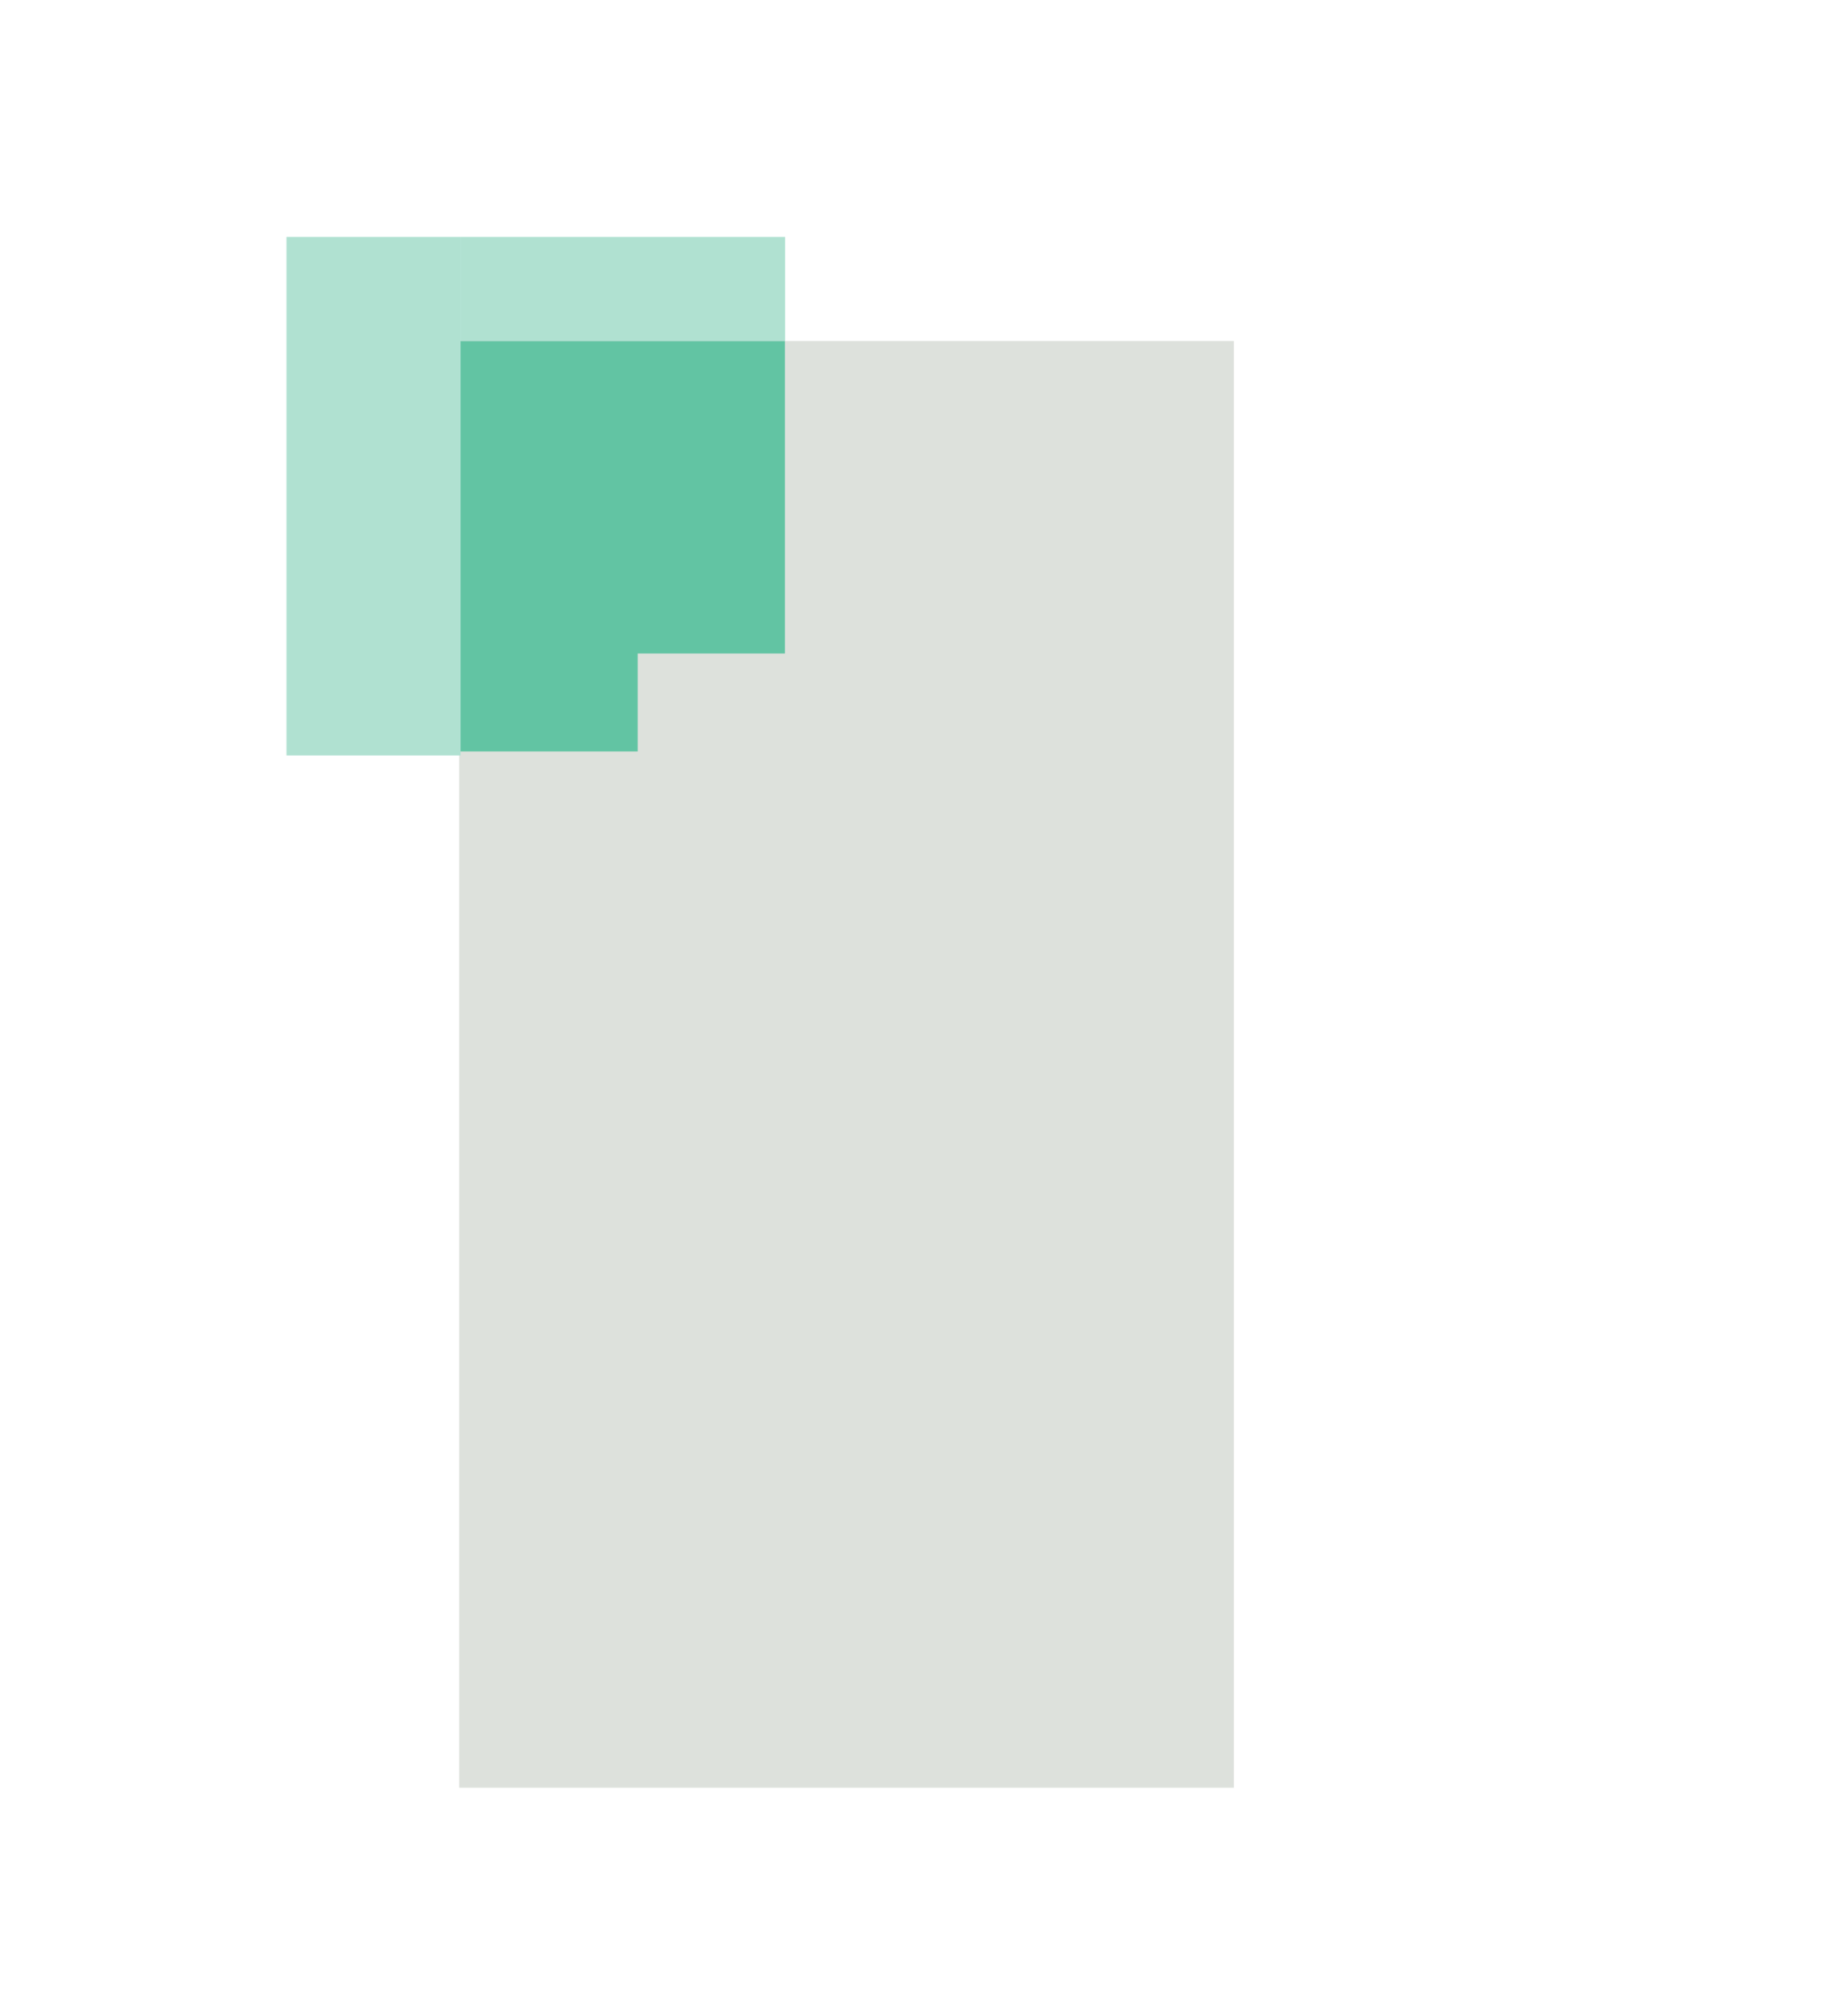
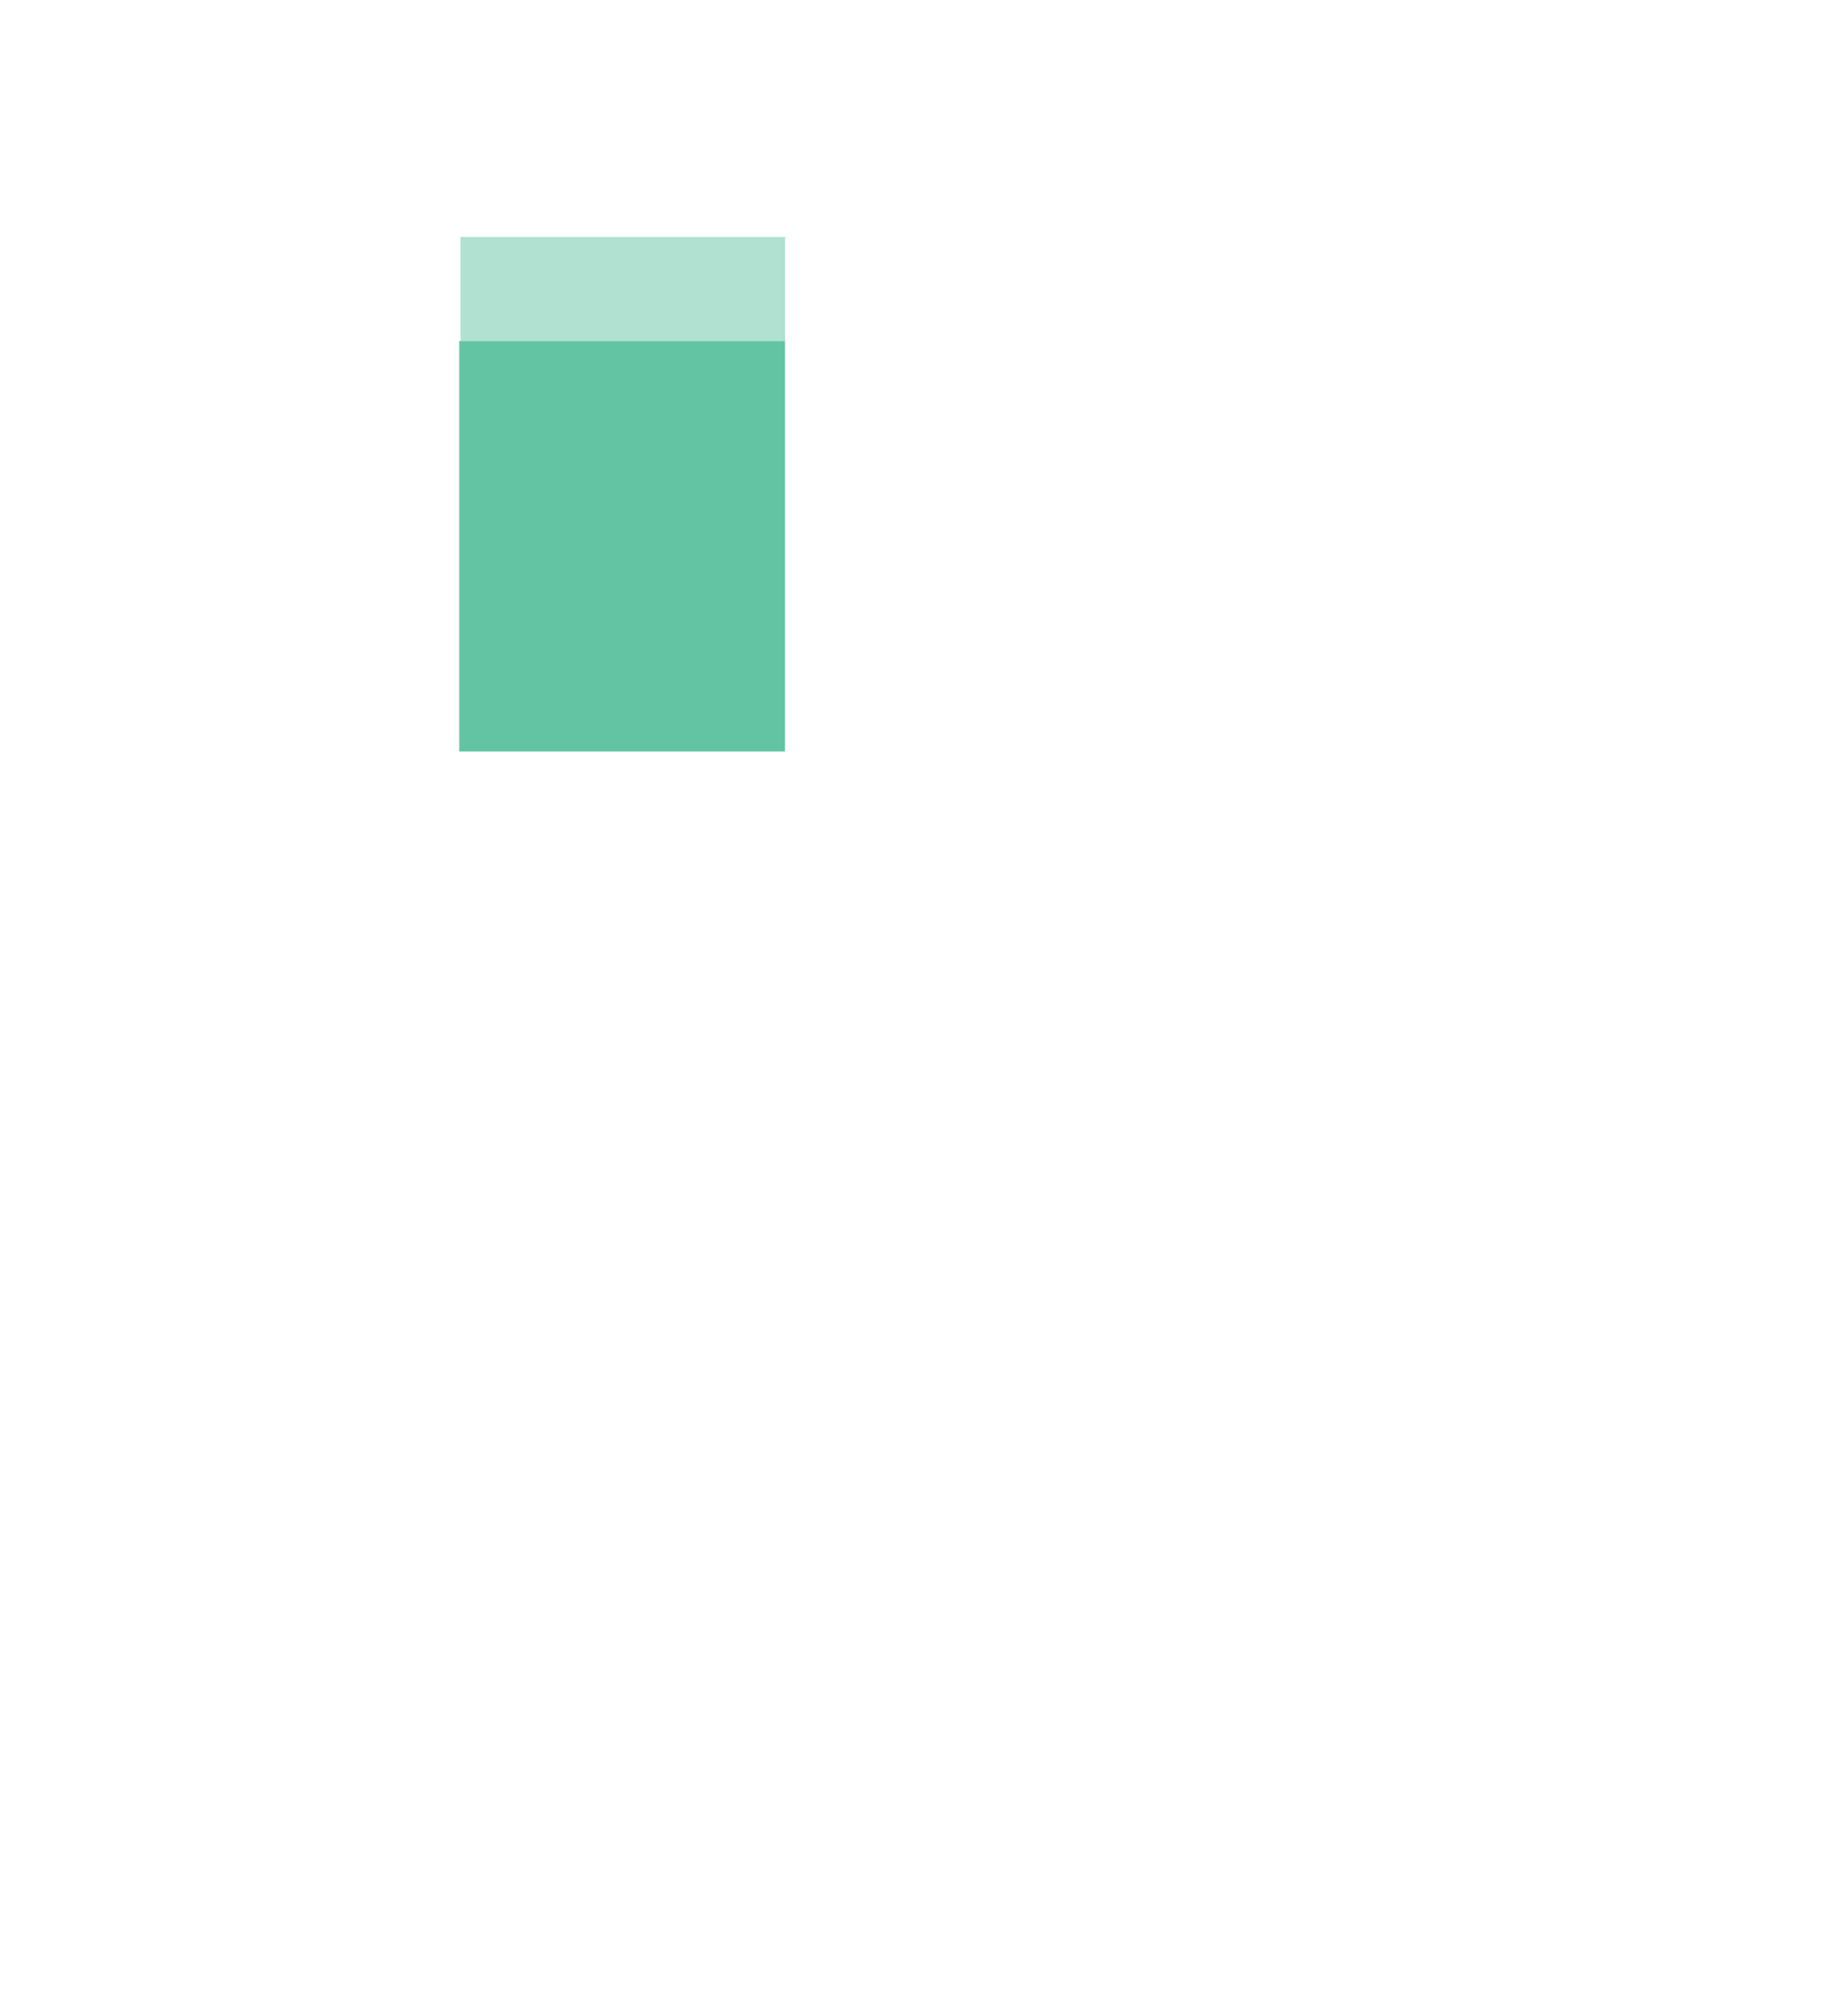
<svg xmlns="http://www.w3.org/2000/svg" id="Vrstva_1" viewBox="0 0 97.14 105.74">
  <defs>
    <style>.cls-1{fill:#b0e1d1;}.cls-2{fill:#dde1dc;}.cls-3{fill:#62c4a3;}</style>
  </defs>
-   <rect class="cls-2" x="24.14" y="17.92" width="40.72" height="76.02" />
  <polygon class="cls-3" points="41.26 17.92 24.14 17.92 24.14 34.97 24.14 39.49 32.14 39.49 41.26 39.49 41.26 17.92" />
  <rect class="cls-1" x="24.21" y="12.45" width="17.06" height="5.47" />
-   <rect class="cls-1" x="15.06" y="12.45" width="9.15" height="27.25" />
-   <rect class="cls-2" x="33.52" y="34.34" width="8.56" height="8.89" />
</svg>